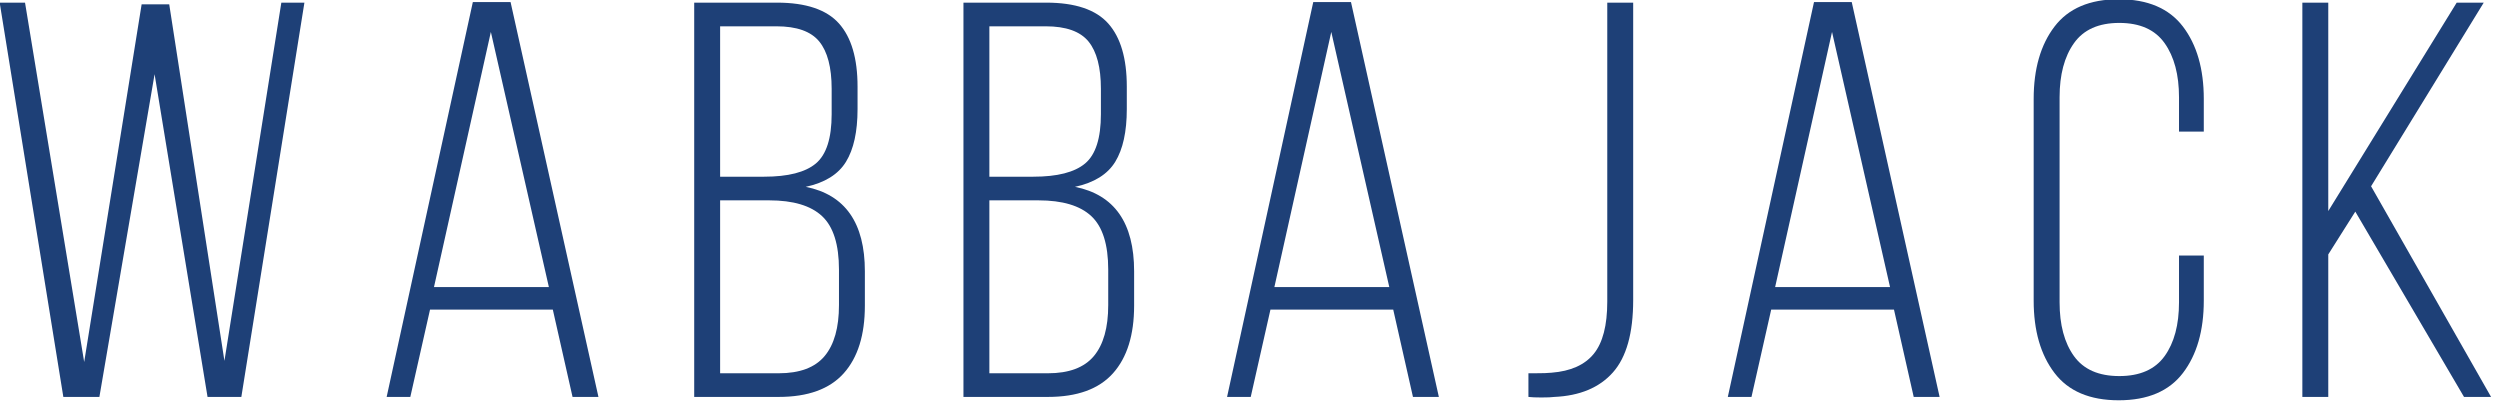
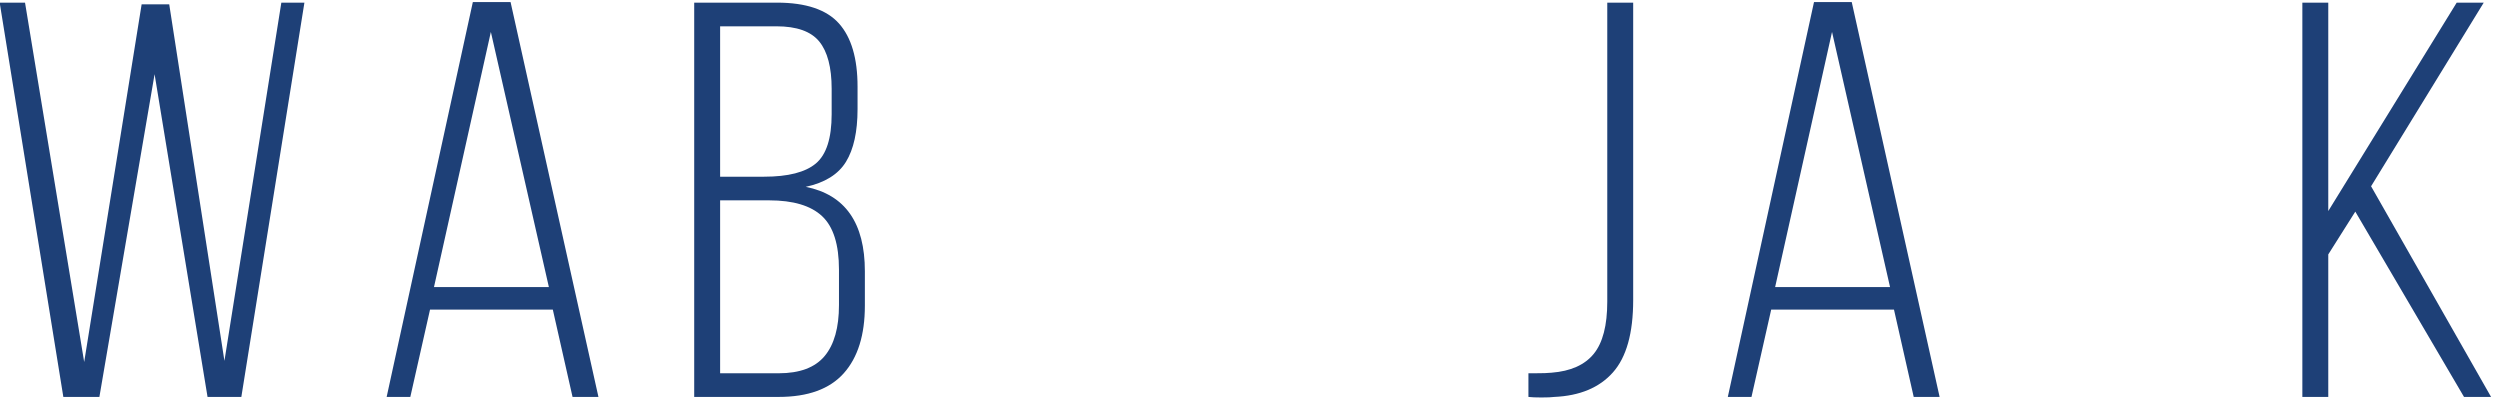
<svg xmlns="http://www.w3.org/2000/svg" width="100%" height="100%" viewBox="0 0 262 43" version="1.1" xml:space="preserve" style="fill-rule:evenodd;clip-rule:evenodd;stroke-linejoin:round;stroke-miterlimit:2;">
  <g transform="matrix(1,0,0,1,-128.835,-90.72)">
    <g transform="matrix(1.036,0,0,1.119,0,-120.896)">
      <g id="Letter" transform="matrix(1,0,0,1,-6.85674e-14,5.36)">
        <g transform="matrix(2.128,0,0,1.97,130.765,184)">
          <path d="M0,18.744L-3.026,0L-1.821,0L0.991,17.084L3.722,0.08L5.034,0.08L7.658,17.03L10.363,0L11.46,0L8.462,18.744L6.855,18.744L4.338,3.401L1.714,18.744L0,18.744Z" style="fill:rgb(30,64,119);fill-rule:nonzero;" />
        </g>
        <g transform="matrix(2.128,0,0,1.97,179.882,194.235)">
          <path d="M0,8.327L-2.758,-3.803L-5.462,8.327L0,8.327ZM-6.587,13.549L-7.712,13.549L-3.615,-5.222L-1.821,-5.222L2.356,13.549L1.125,13.549L0.187,9.398L-5.65,9.398L-6.587,13.549Z" style="fill:rgb(30,64,119);fill-rule:nonzero;" />
        </g>
        <g transform="matrix(2.128,0,0,1.97,207.774,187.823)">
          <path d="M0,14.862C0.455,14.318 0.683,13.51 0.683,12.439L0.683,10.752C0.683,9.556 0.415,8.708 -0.121,8.208C-0.656,7.708 -1.495,7.458 -2.637,7.458L-4.967,7.458L-4.967,15.679L-2.182,15.679C-1.183,15.679 -0.455,15.407 0,14.862M-0.415,5.704C0.084,5.285 0.335,4.504 0.335,3.361L0.335,2.156C0.335,1.139 0.138,0.389 -0.254,-0.093C-0.647,-0.575 -1.326,-0.816 -2.29,-0.816L-4.967,-0.816L-4.967,6.334L-2.879,6.334C-1.736,6.334 -0.915,6.124 -0.415,5.704M0.683,-0.95C1.272,-0.289 1.566,0.71 1.566,2.049L1.566,3.12C1.566,4.191 1.383,5.026 1.017,5.624C0.651,6.222 0.013,6.619 -0.897,6.816C0.977,7.19 1.914,8.529 1.914,10.832L1.914,12.465C1.914,13.858 1.58,14.929 0.91,15.679C0.241,16.428 -0.79,16.803 -2.182,16.803L-6.199,16.803L-6.199,-1.941L-2.263,-1.941C-0.888,-1.941 0.094,-1.61 0.683,-0.95" style="fill:rgb(30,64,119);fill-rule:nonzero;" />
        </g>
        <g transform="matrix(2.128,0,0,1.97,235.011,187.823)">
-           <path d="M0,14.862C0.455,14.318 0.683,13.51 0.683,12.439L0.683,10.752C0.683,9.556 0.415,8.708 -0.121,8.208C-0.656,7.708 -1.495,7.458 -2.638,7.458L-4.967,7.458L-4.967,15.679L-2.182,15.679C-1.183,15.679 -0.455,15.407 0,14.862M-0.415,5.704C0.085,5.285 0.335,4.504 0.335,3.361L0.335,2.156C0.335,1.139 0.138,0.389 -0.254,-0.093C-0.647,-0.575 -1.326,-0.816 -2.289,-0.816L-4.967,-0.816L-4.967,6.334L-2.879,6.334C-1.736,6.334 -0.915,6.124 -0.415,5.704M0.683,-0.95C1.272,-0.289 1.566,0.71 1.566,2.049L1.566,3.12C1.566,4.191 1.383,5.026 1.017,5.624C0.651,6.222 0.013,6.619 -0.897,6.816C0.977,7.19 1.914,8.529 1.914,10.832L1.914,12.465C1.914,13.858 1.58,14.929 0.91,15.679C0.241,16.428 -0.79,16.803 -2.182,16.803L-6.199,16.803L-6.199,-1.941L-2.263,-1.941C-0.888,-1.941 0.094,-1.61 0.683,-0.95" style="fill:rgb(30,64,119);fill-rule:nonzero;" />
-         </g>
+           </g>
        <g transform="matrix(2.128,0,0,1.97,264.897,194.235)">
-           <path d="M0,8.327L-2.758,-3.803L-5.463,8.327L0,8.327ZM-6.587,13.549L-7.712,13.549L-3.615,-5.222L-1.821,-5.222L2.356,13.549L1.125,13.549L0.187,9.398L-5.65,9.398L-6.587,13.549Z" style="fill:rgb(30,64,119);fill-rule:nonzero;" />
-         </g>
+           </g>
        <g transform="matrix(2.128,0,0,1.97,279.654,186.268)">
          <path d="M0,16.468C0.357,16.468 0.616,16.459 0.777,16.441C1.687,16.37 2.356,16.071 2.785,15.544C3.213,15.018 3.427,14.192 3.427,13.067L3.427,-1.151L4.659,-1.151L4.659,12.987C4.659,14.558 4.338,15.705 3.695,16.428C3.053,17.151 2.124,17.539 0.91,17.593C0.785,17.61 0.58,17.619 0.295,17.619C0.027,17.619 -0.179,17.61 -0.321,17.593L-0.321,16.468L0,16.468Z" style="fill:rgb(30,64,119);fill-rule:nonzero;" />
        </g>
        <g transform="matrix(2.128,0,0,1.97,315.552,194.235)">
          <path d="M0,8.327L-2.758,-3.803L-5.463,8.327L0,8.327ZM-6.587,13.549L-7.712,13.549L-3.615,-5.222L-1.821,-5.222L2.356,13.549L1.125,13.549L0.187,9.398L-5.65,9.398L-6.587,13.549Z" style="fill:rgb(30,64,119);fill-rule:nonzero;" />
        </g>
        <g transform="matrix(2.128,0,0,1.97,345.181,218.681)">
-           <path d="M0,-16.467C0.66,-15.601 0.991,-14.454 0.991,-13.026L0.991,-11.473L-0.187,-11.473L-0.187,-13.106C-0.187,-14.178 -0.415,-15.034 -0.87,-15.677C-1.325,-16.32 -2.044,-16.641 -3.026,-16.641C-4.008,-16.641 -4.726,-16.32 -5.181,-15.677C-5.637,-15.034 -5.864,-14.178 -5.864,-13.106L-5.864,-3.36C-5.864,-2.289 -5.637,-1.436 -5.181,-0.802C-4.726,-0.169 -4.008,0.148 -3.026,0.148C-2.044,0.148 -1.325,-0.169 -0.87,-0.802C-0.415,-1.436 -0.187,-2.289 -0.187,-3.36L-0.187,-5.582L0.991,-5.582L0.991,-3.44C0.991,-2.012 0.66,-0.865 0,0.001C-0.661,0.867 -1.678,1.299 -3.053,1.299C-4.427,1.299 -5.445,0.867 -6.105,0.001C-6.766,-0.865 -7.096,-2.012 -7.096,-3.44L-7.096,-13.026C-7.096,-14.454 -6.766,-15.601 -6.105,-16.467C-5.445,-17.333 -4.427,-17.766 -3.053,-17.766C-1.678,-17.766 -0.661,-17.333 0,-16.467" style="fill:rgb(30,64,119);fill-rule:nonzero;" />
-         </g>
+           </g>
        <g transform="matrix(2.128,0,0,1.97,359.882,197.347)">
          <path d="M0,5.194L0,11.969L-1.232,11.969L-1.232,-6.775L0,-6.775L0,3.132L6.105,-6.775L7.39,-6.775L2.035,1.954L7.739,11.969L6.453,11.969L1.285,3.159L0,5.194Z" style="fill:rgb(30,64,119);fill-rule:nonzero;" />
        </g>
      </g>
    </g>
  </g>
</svg>